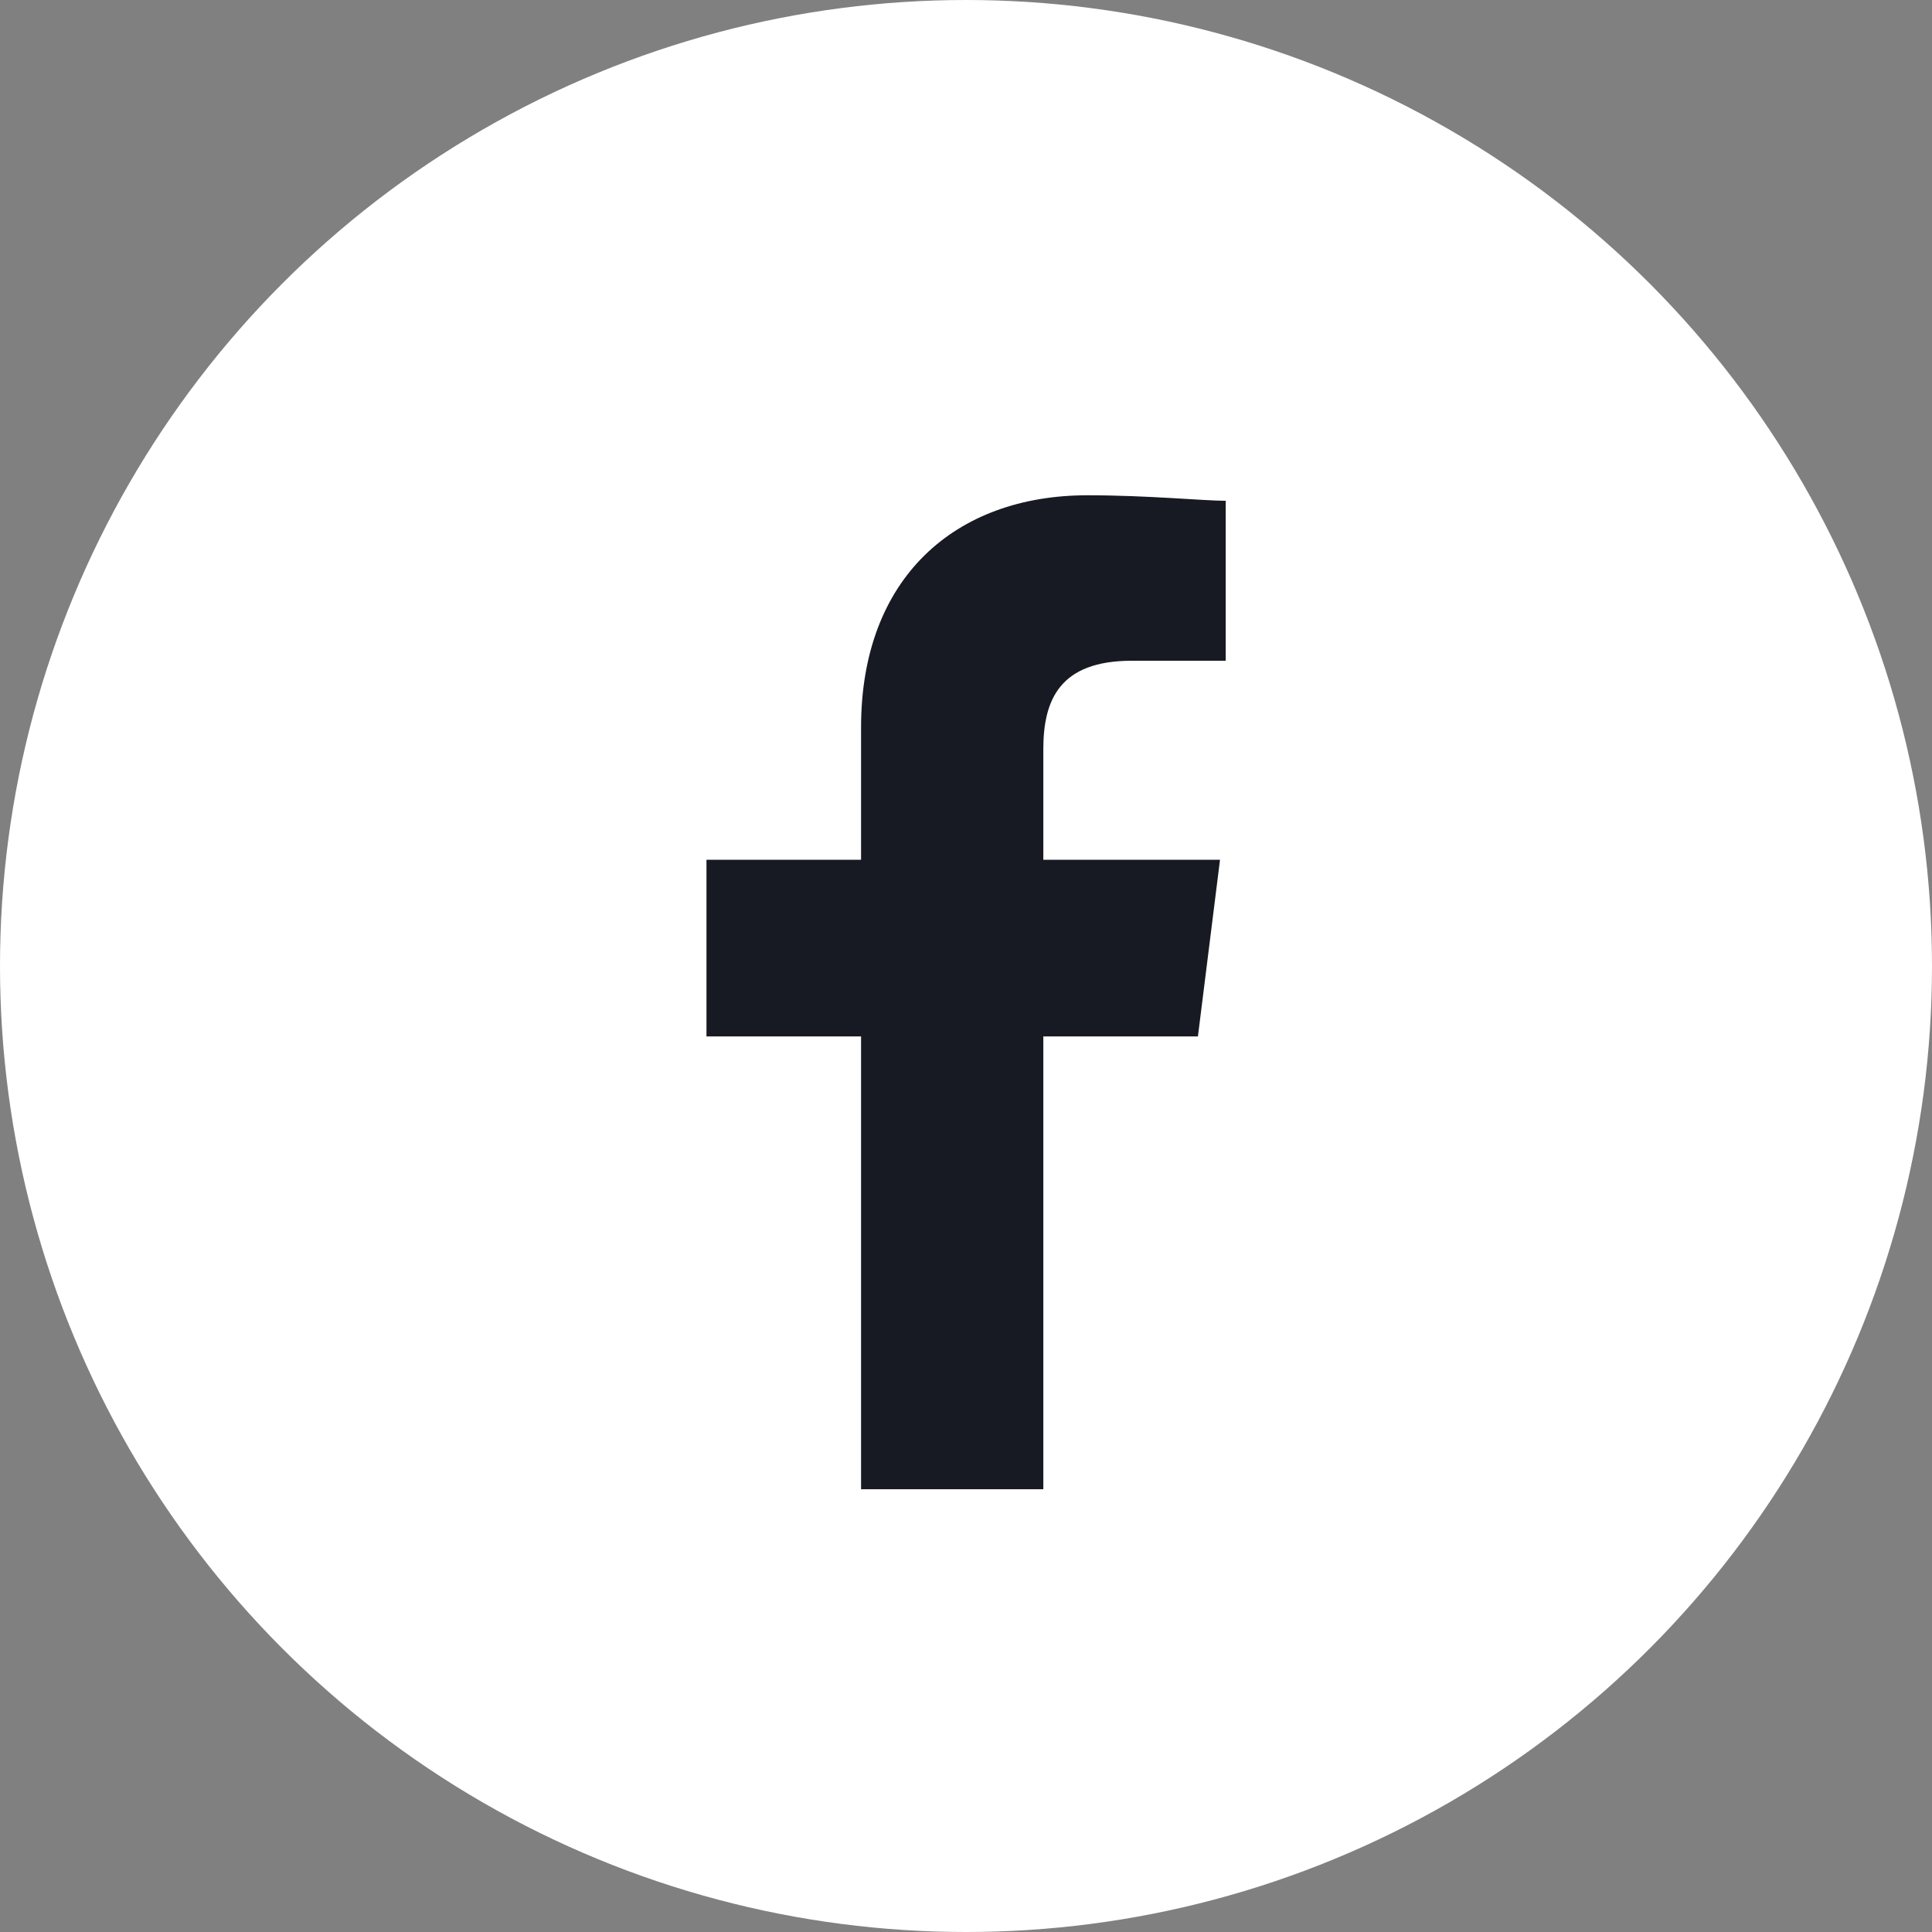
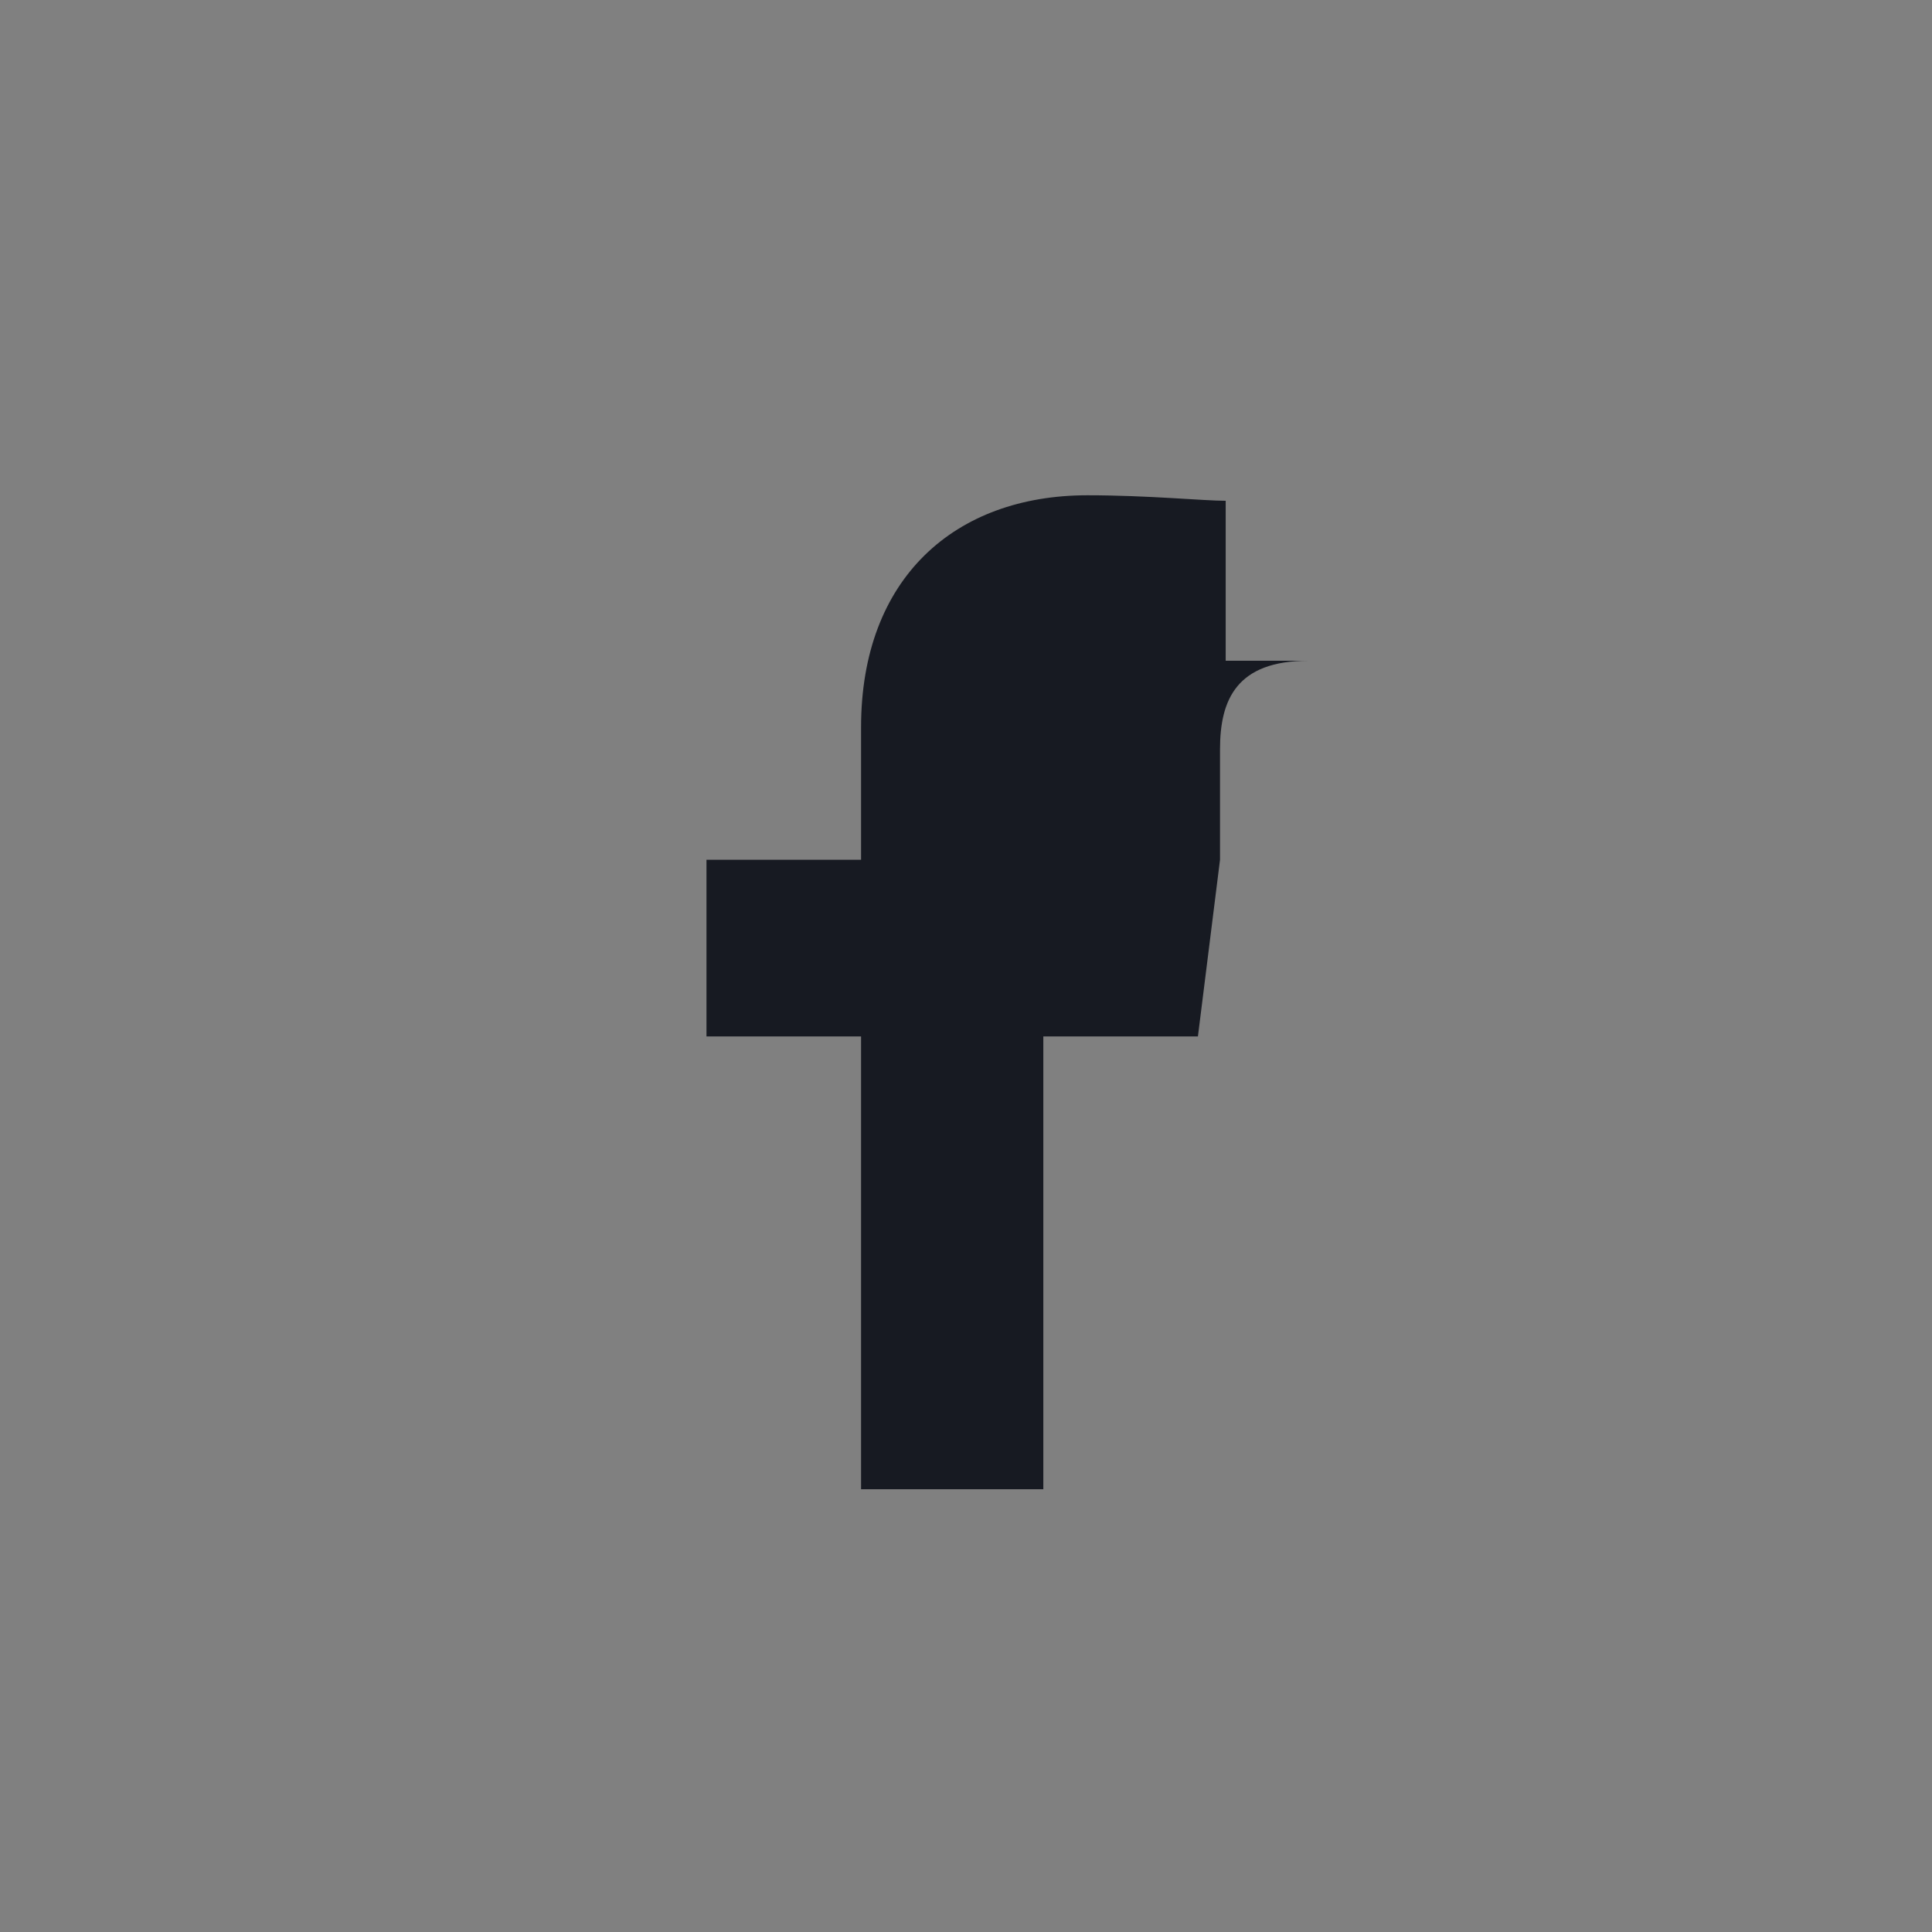
<svg xmlns="http://www.w3.org/2000/svg" width="48" height="48" viewBox="0 0 48 48">
  <rect x="0" y="0" width="48" height="48" fill="#808080" stroke="none" />
  <defs>
    <style>.a{fill:#fff;}.b{fill:#171a22;fill-rule:evenodd;}</style>
  </defs>
  <g transform="translate(-728 -3575)">
-     <circle class="a" cx="24" cy="24" r="24" transform="translate(728 3575)" />
    <g transform="translate(745.552 3587.305)">
-       <path class="b" d="M88.369,24.695V13.445H92.21l.549-4.39h-4.39V6.311c0-1.235.412-2.2,2.2-2.2H92.9V.137C92.347.137,90.976,0,89.466,0c-3.293,0-5.625,2.058-5.625,5.762V9.055H80v4.39h3.841v11.25Z" transform="translate(-80)" />
+       <path class="b" d="M88.369,24.695V13.445H92.21l.549-4.39V6.311c0-1.235.412-2.2,2.2-2.2H92.9V.137C92.347.137,90.976,0,89.466,0c-3.293,0-5.625,2.058-5.625,5.762V9.055H80v4.39h3.841v11.25Z" transform="translate(-80)" />
    </g>
  </g>
</svg>